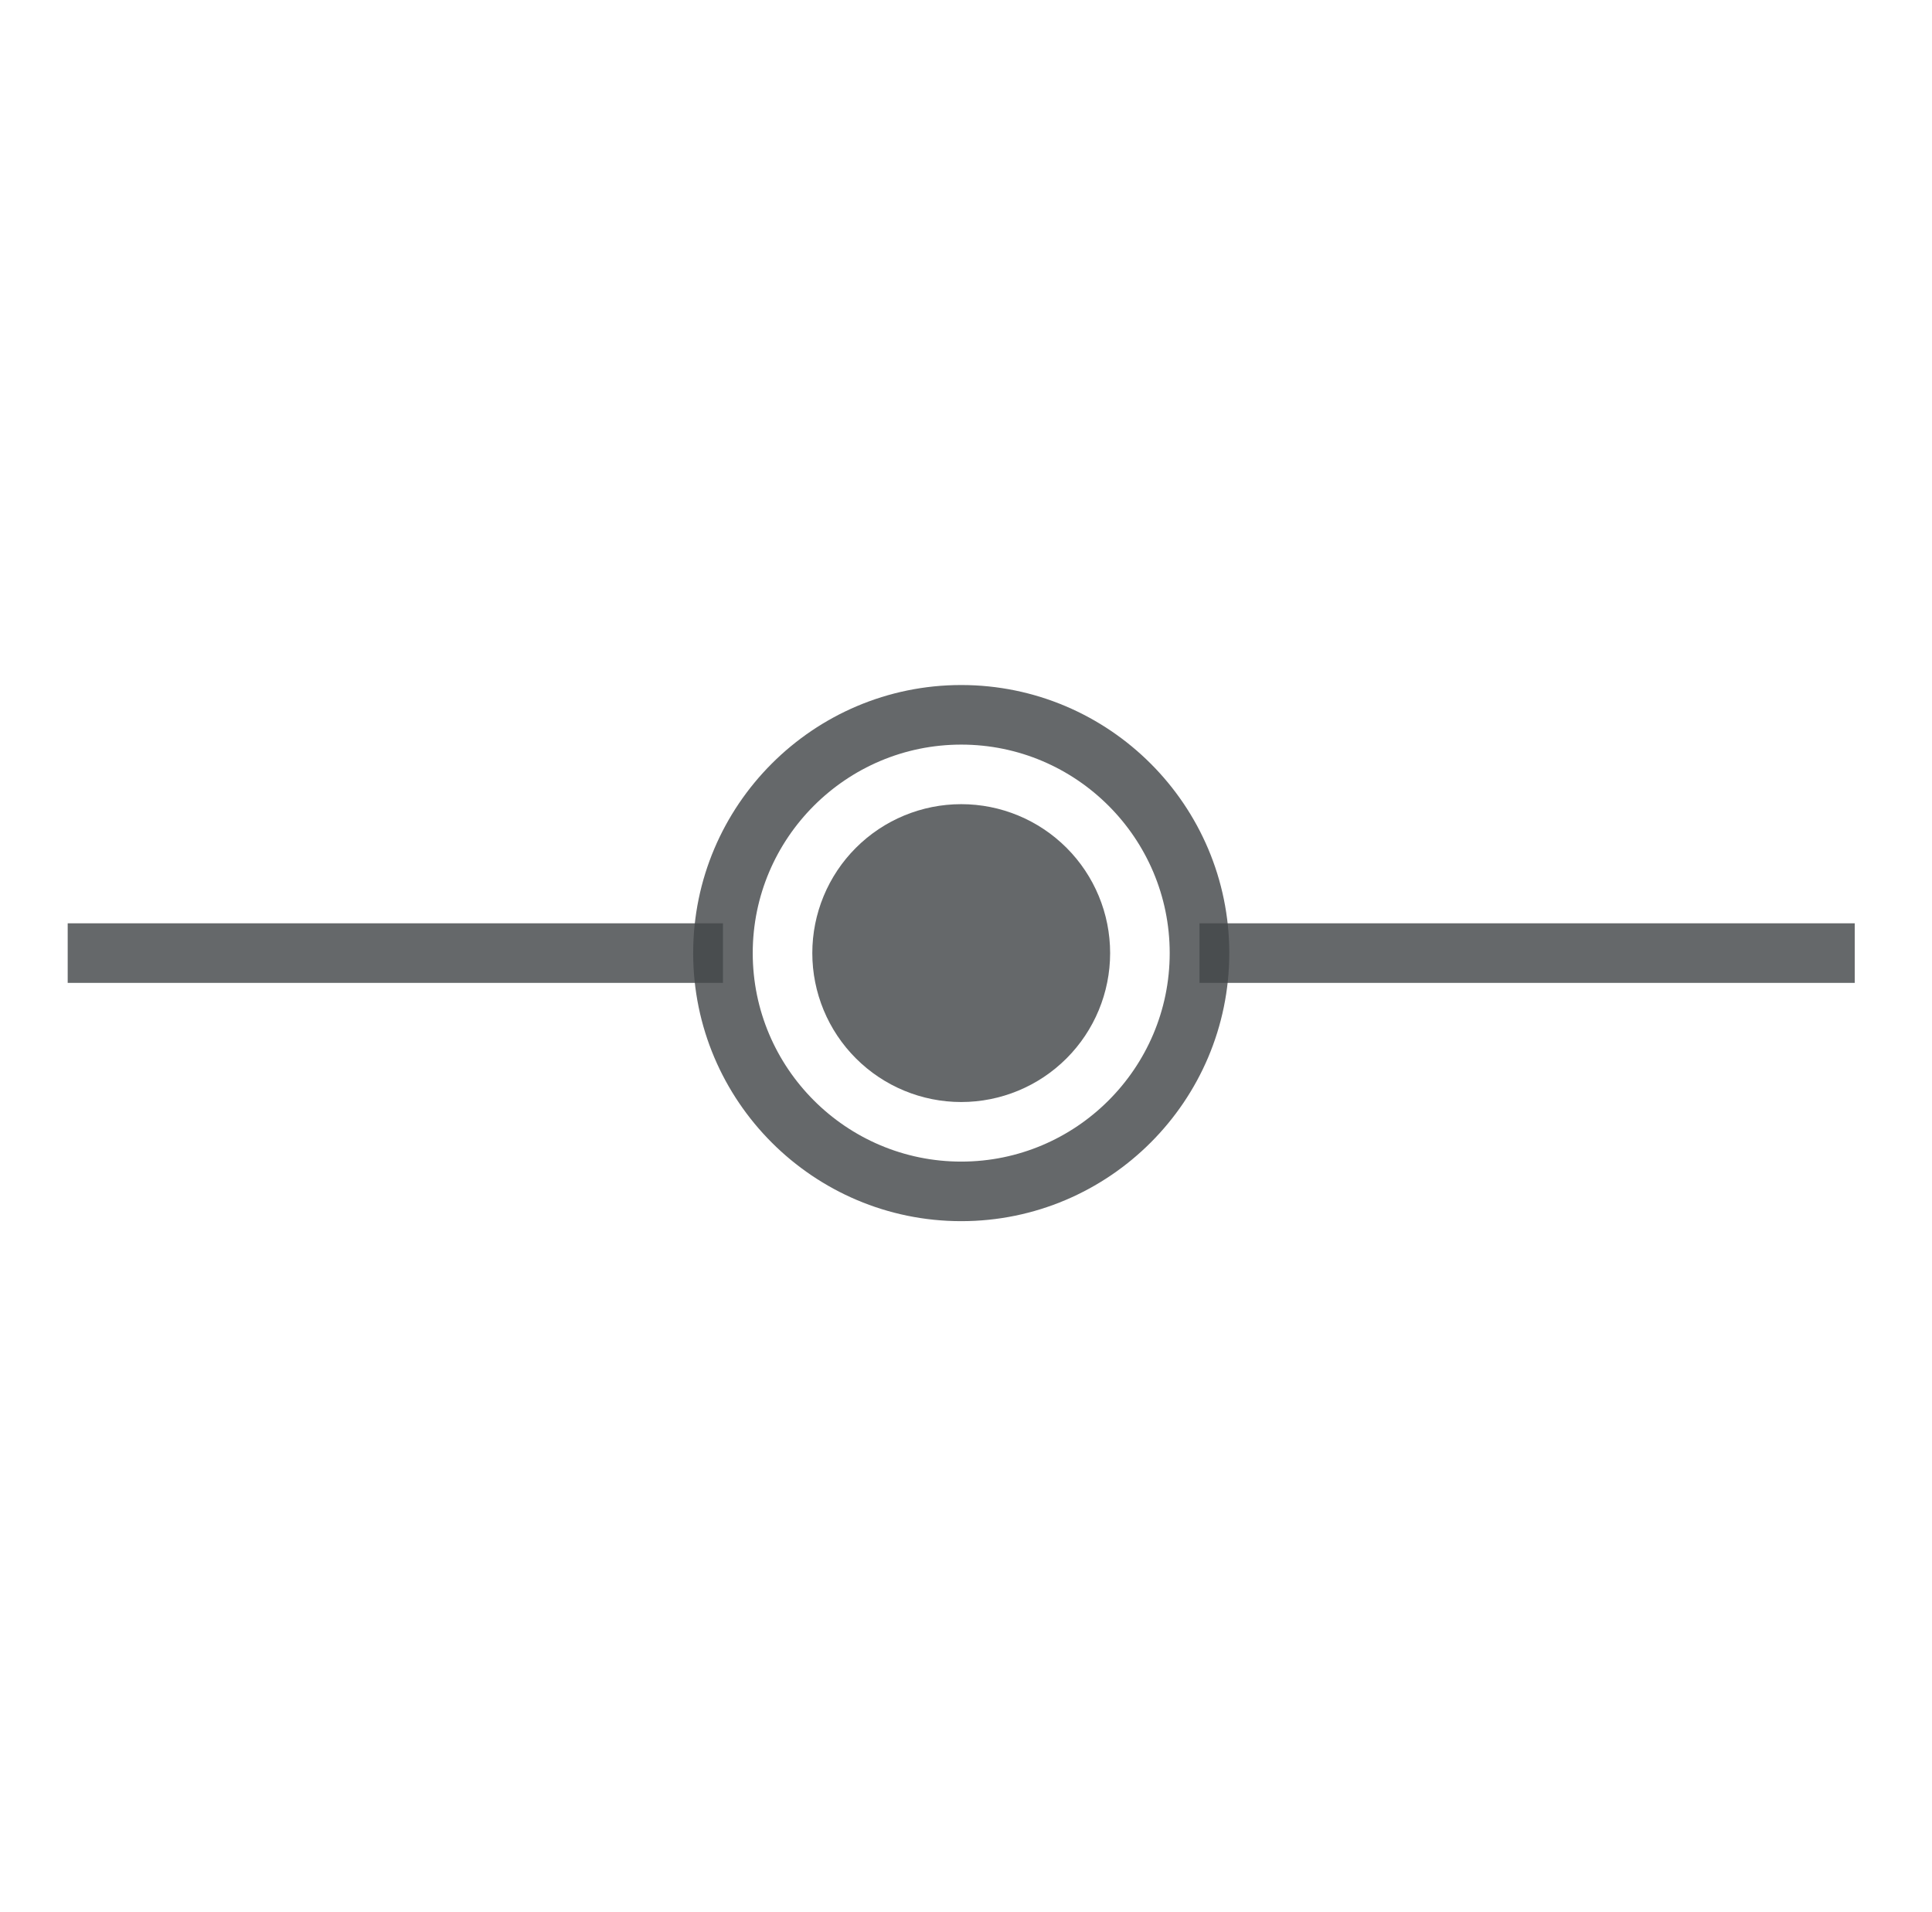
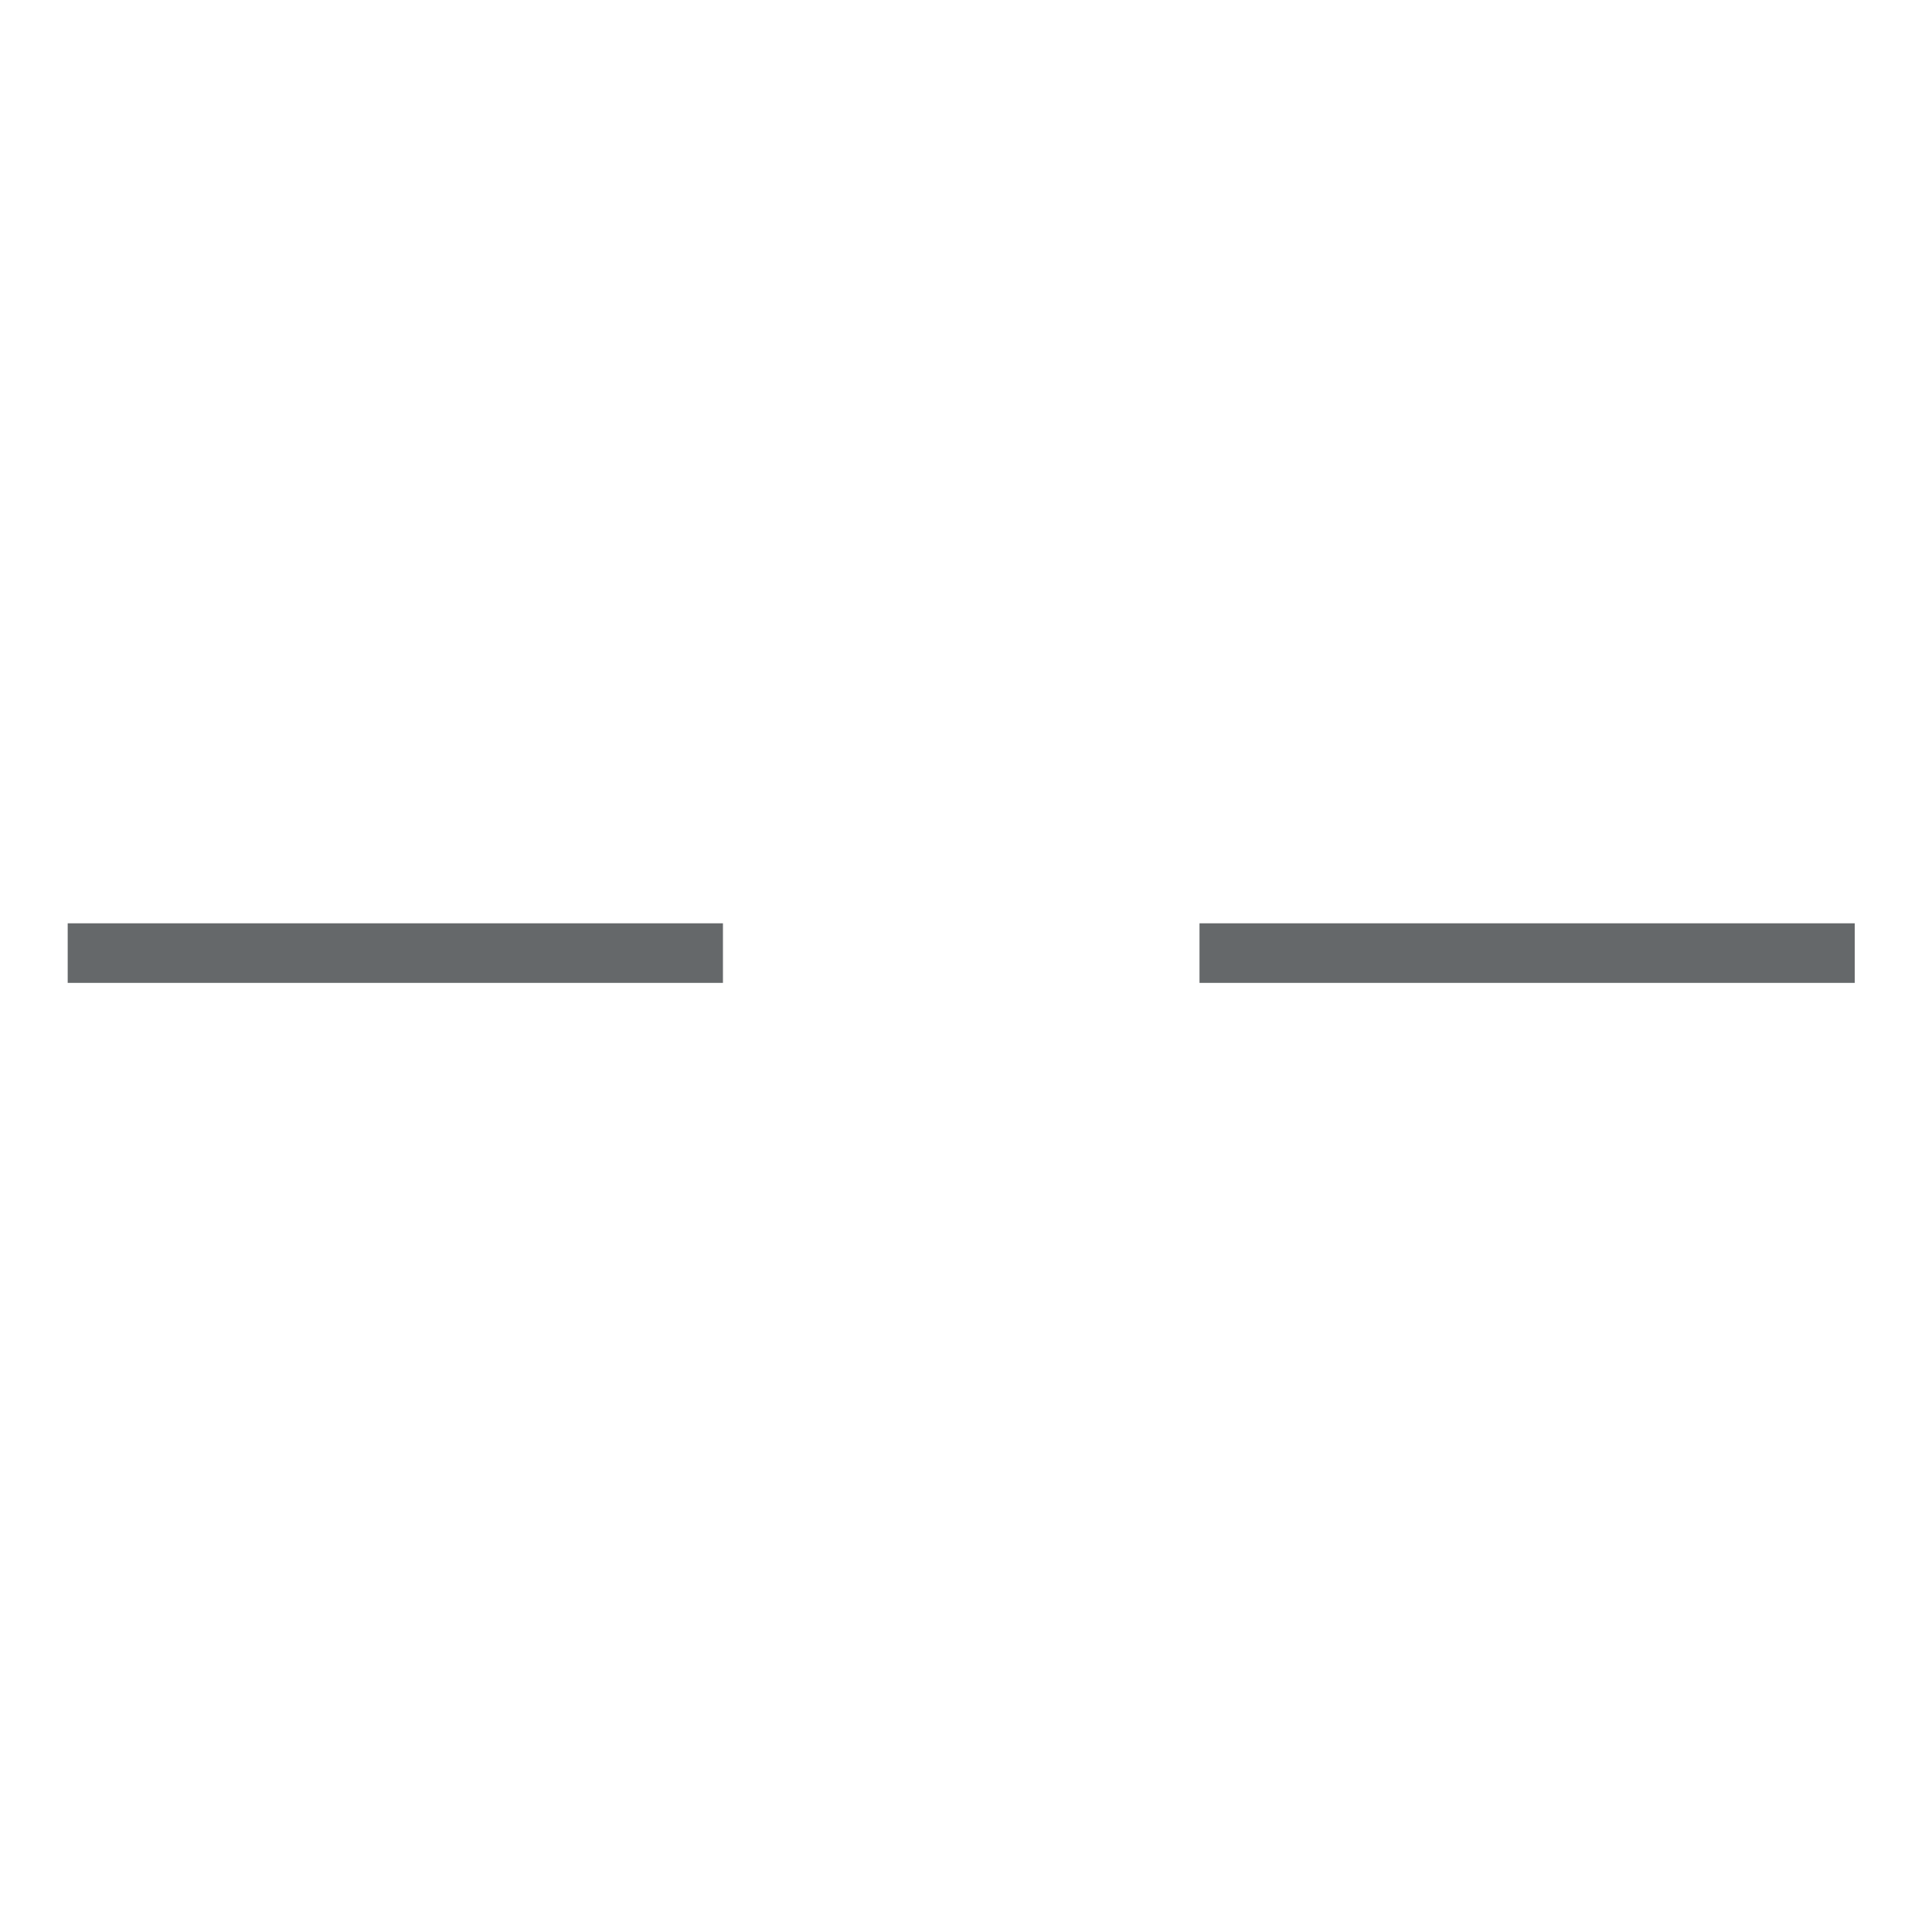
<svg xmlns="http://www.w3.org/2000/svg" width="98" height="97" viewBox="0 0 98 97" fill="none">
  <path d="M3.434 46.832H36.671V49.854H3.434V46.832Z" fill="#44474A" fill-opacity="0.82" />
  <path d="M60.844 46.832H94.081V49.854H60.844V46.832Z" fill="#44474A" fill-opacity="0.82" />
-   <path d="M48.758 61.94C41.26 61.94 35.161 55.841 35.161 48.343C35.161 40.845 41.26 34.746 48.758 34.746C56.256 34.746 62.355 40.845 62.355 48.343C62.355 55.841 56.256 61.94 48.758 61.94ZM48.758 37.768C42.928 37.768 38.182 42.513 38.182 48.343C38.182 54.173 42.928 58.919 48.758 58.919C54.588 58.919 59.333 54.173 59.333 48.343C59.333 42.513 54.588 37.768 48.758 37.768Z" fill="#44474A" fill-opacity="0.82" />
-   <path d="M48.758 40.789C46.754 40.789 44.833 41.585 43.416 43.002C41.999 44.418 41.204 46.34 41.204 48.343C41.204 50.346 41.999 52.268 43.416 53.684C44.833 55.101 46.754 55.897 48.758 55.897C50.761 55.897 52.682 55.101 54.099 53.684C55.516 52.268 56.311 50.346 56.311 48.343C56.311 46.34 55.516 44.418 54.099 43.002C52.682 41.585 50.761 40.789 48.758 40.789Z" fill="#44474A" fill-opacity="0.82" />
</svg>